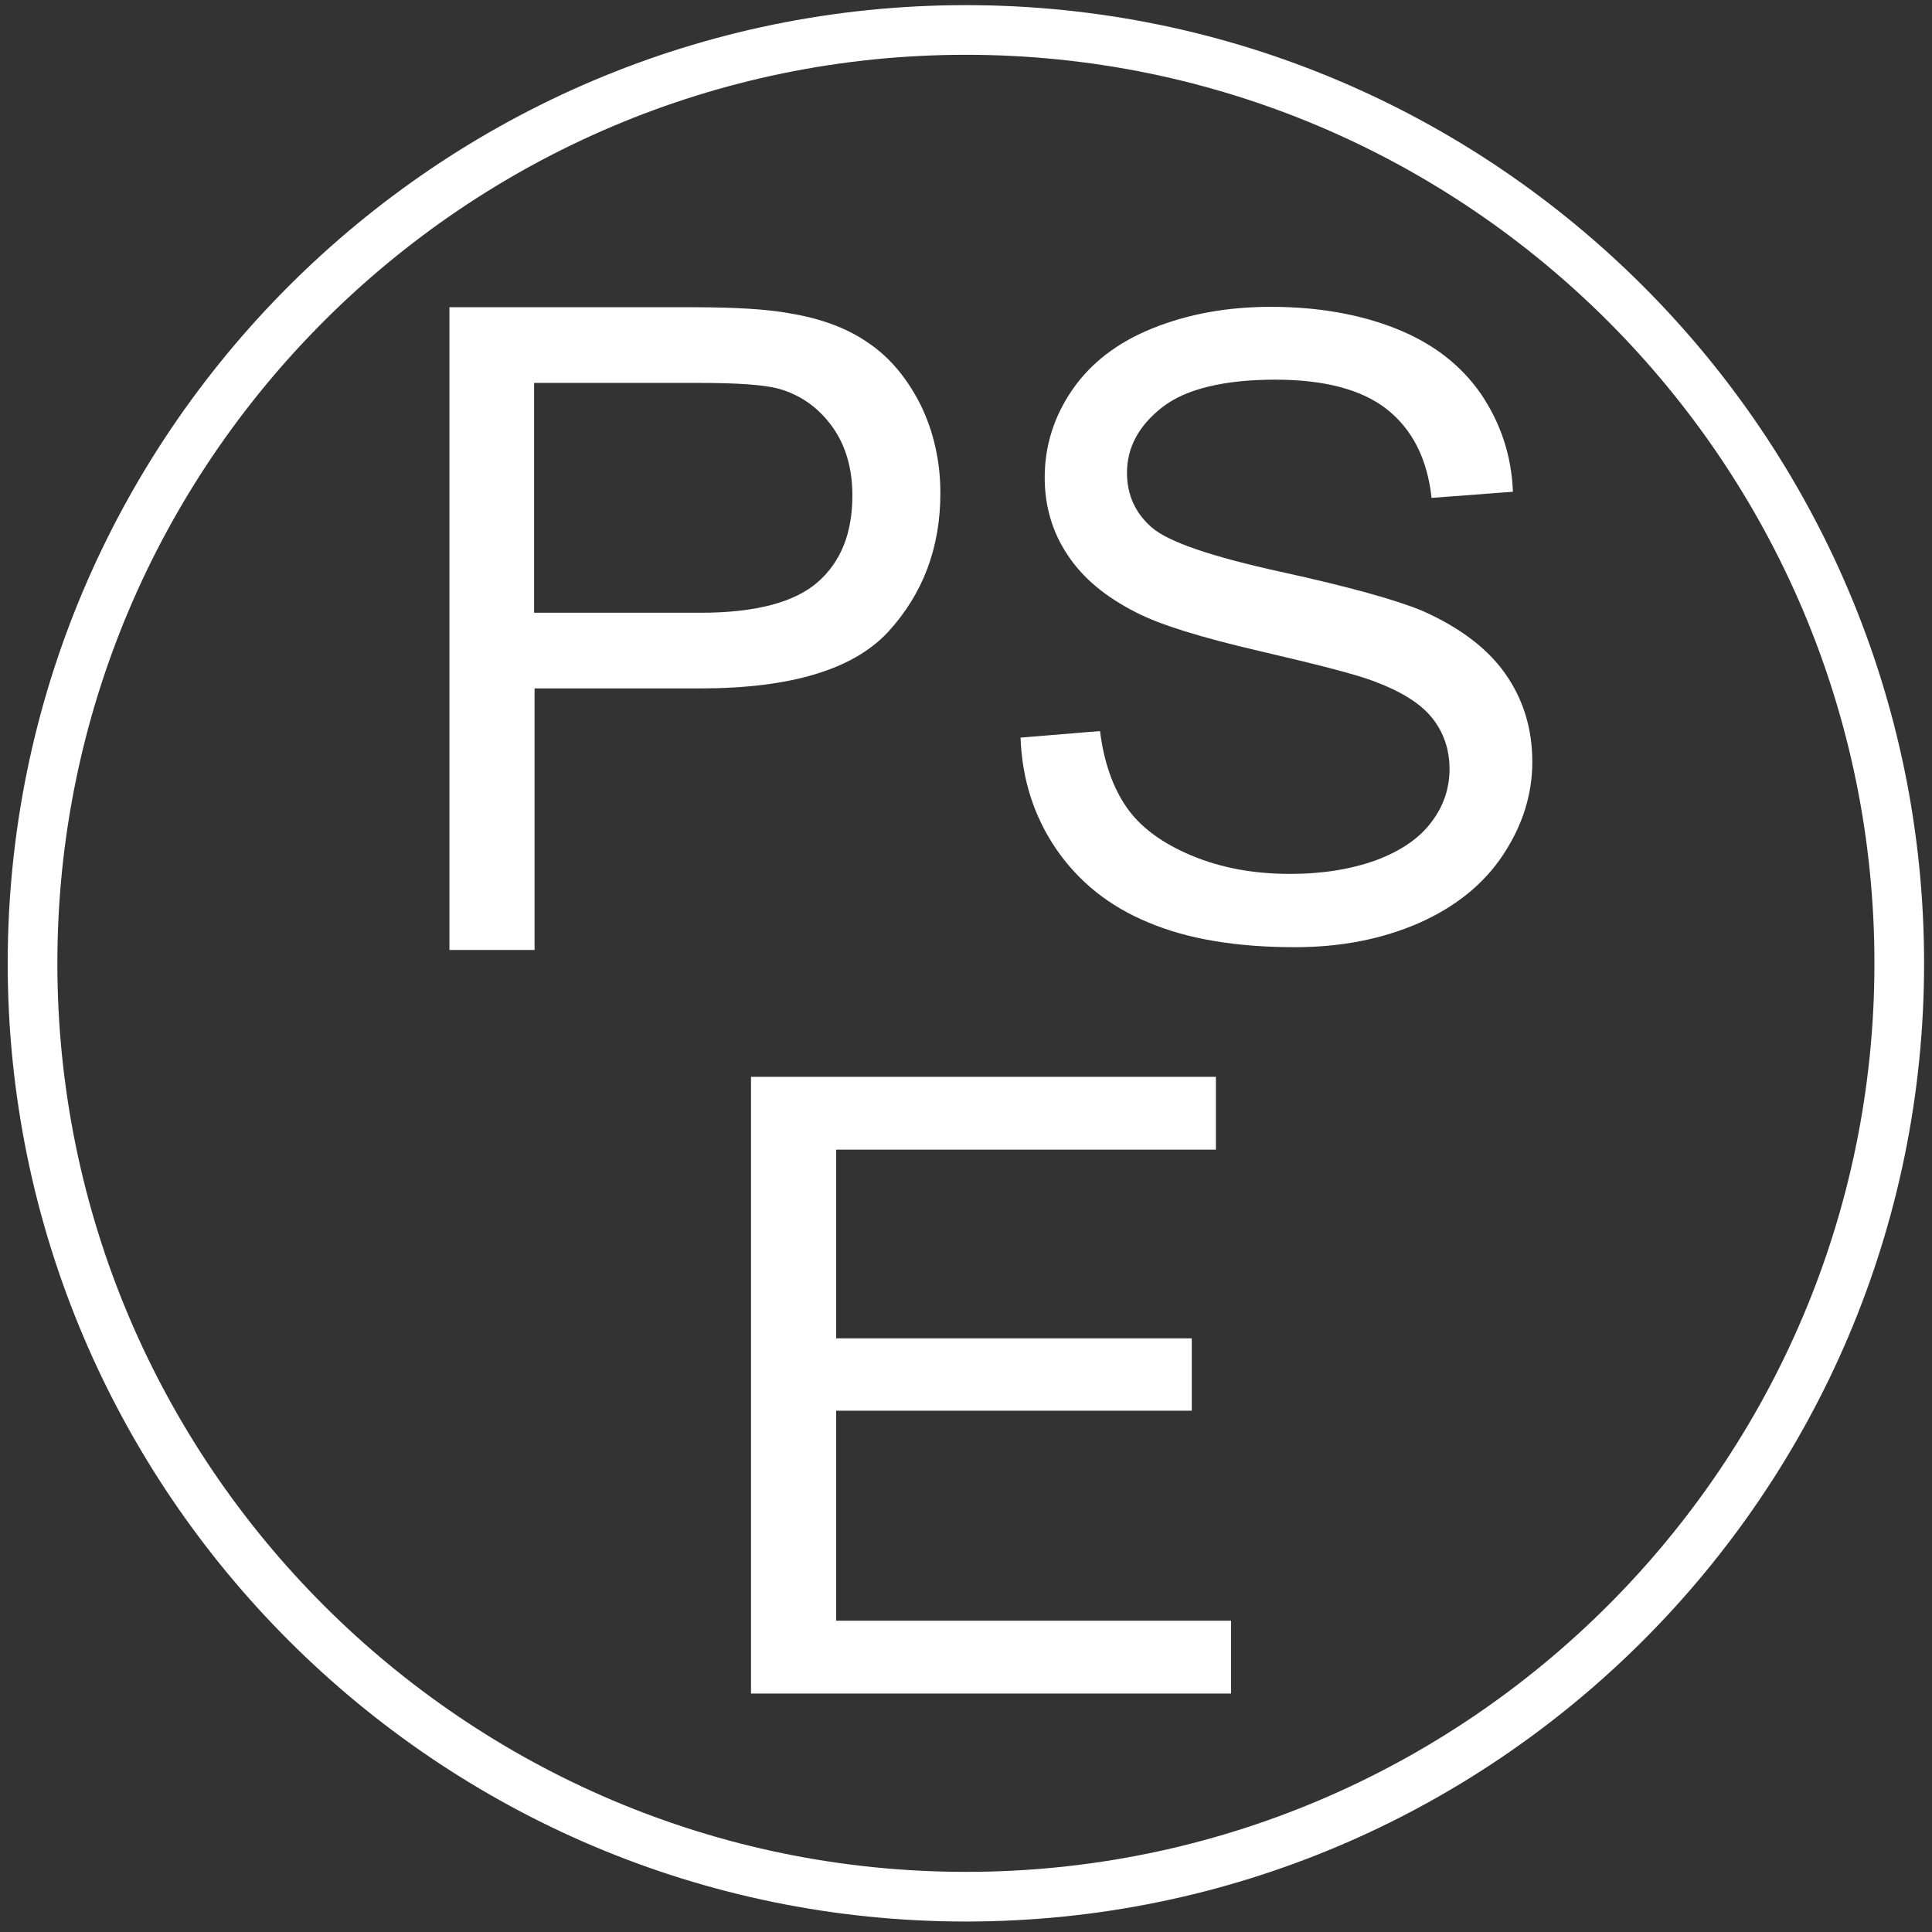
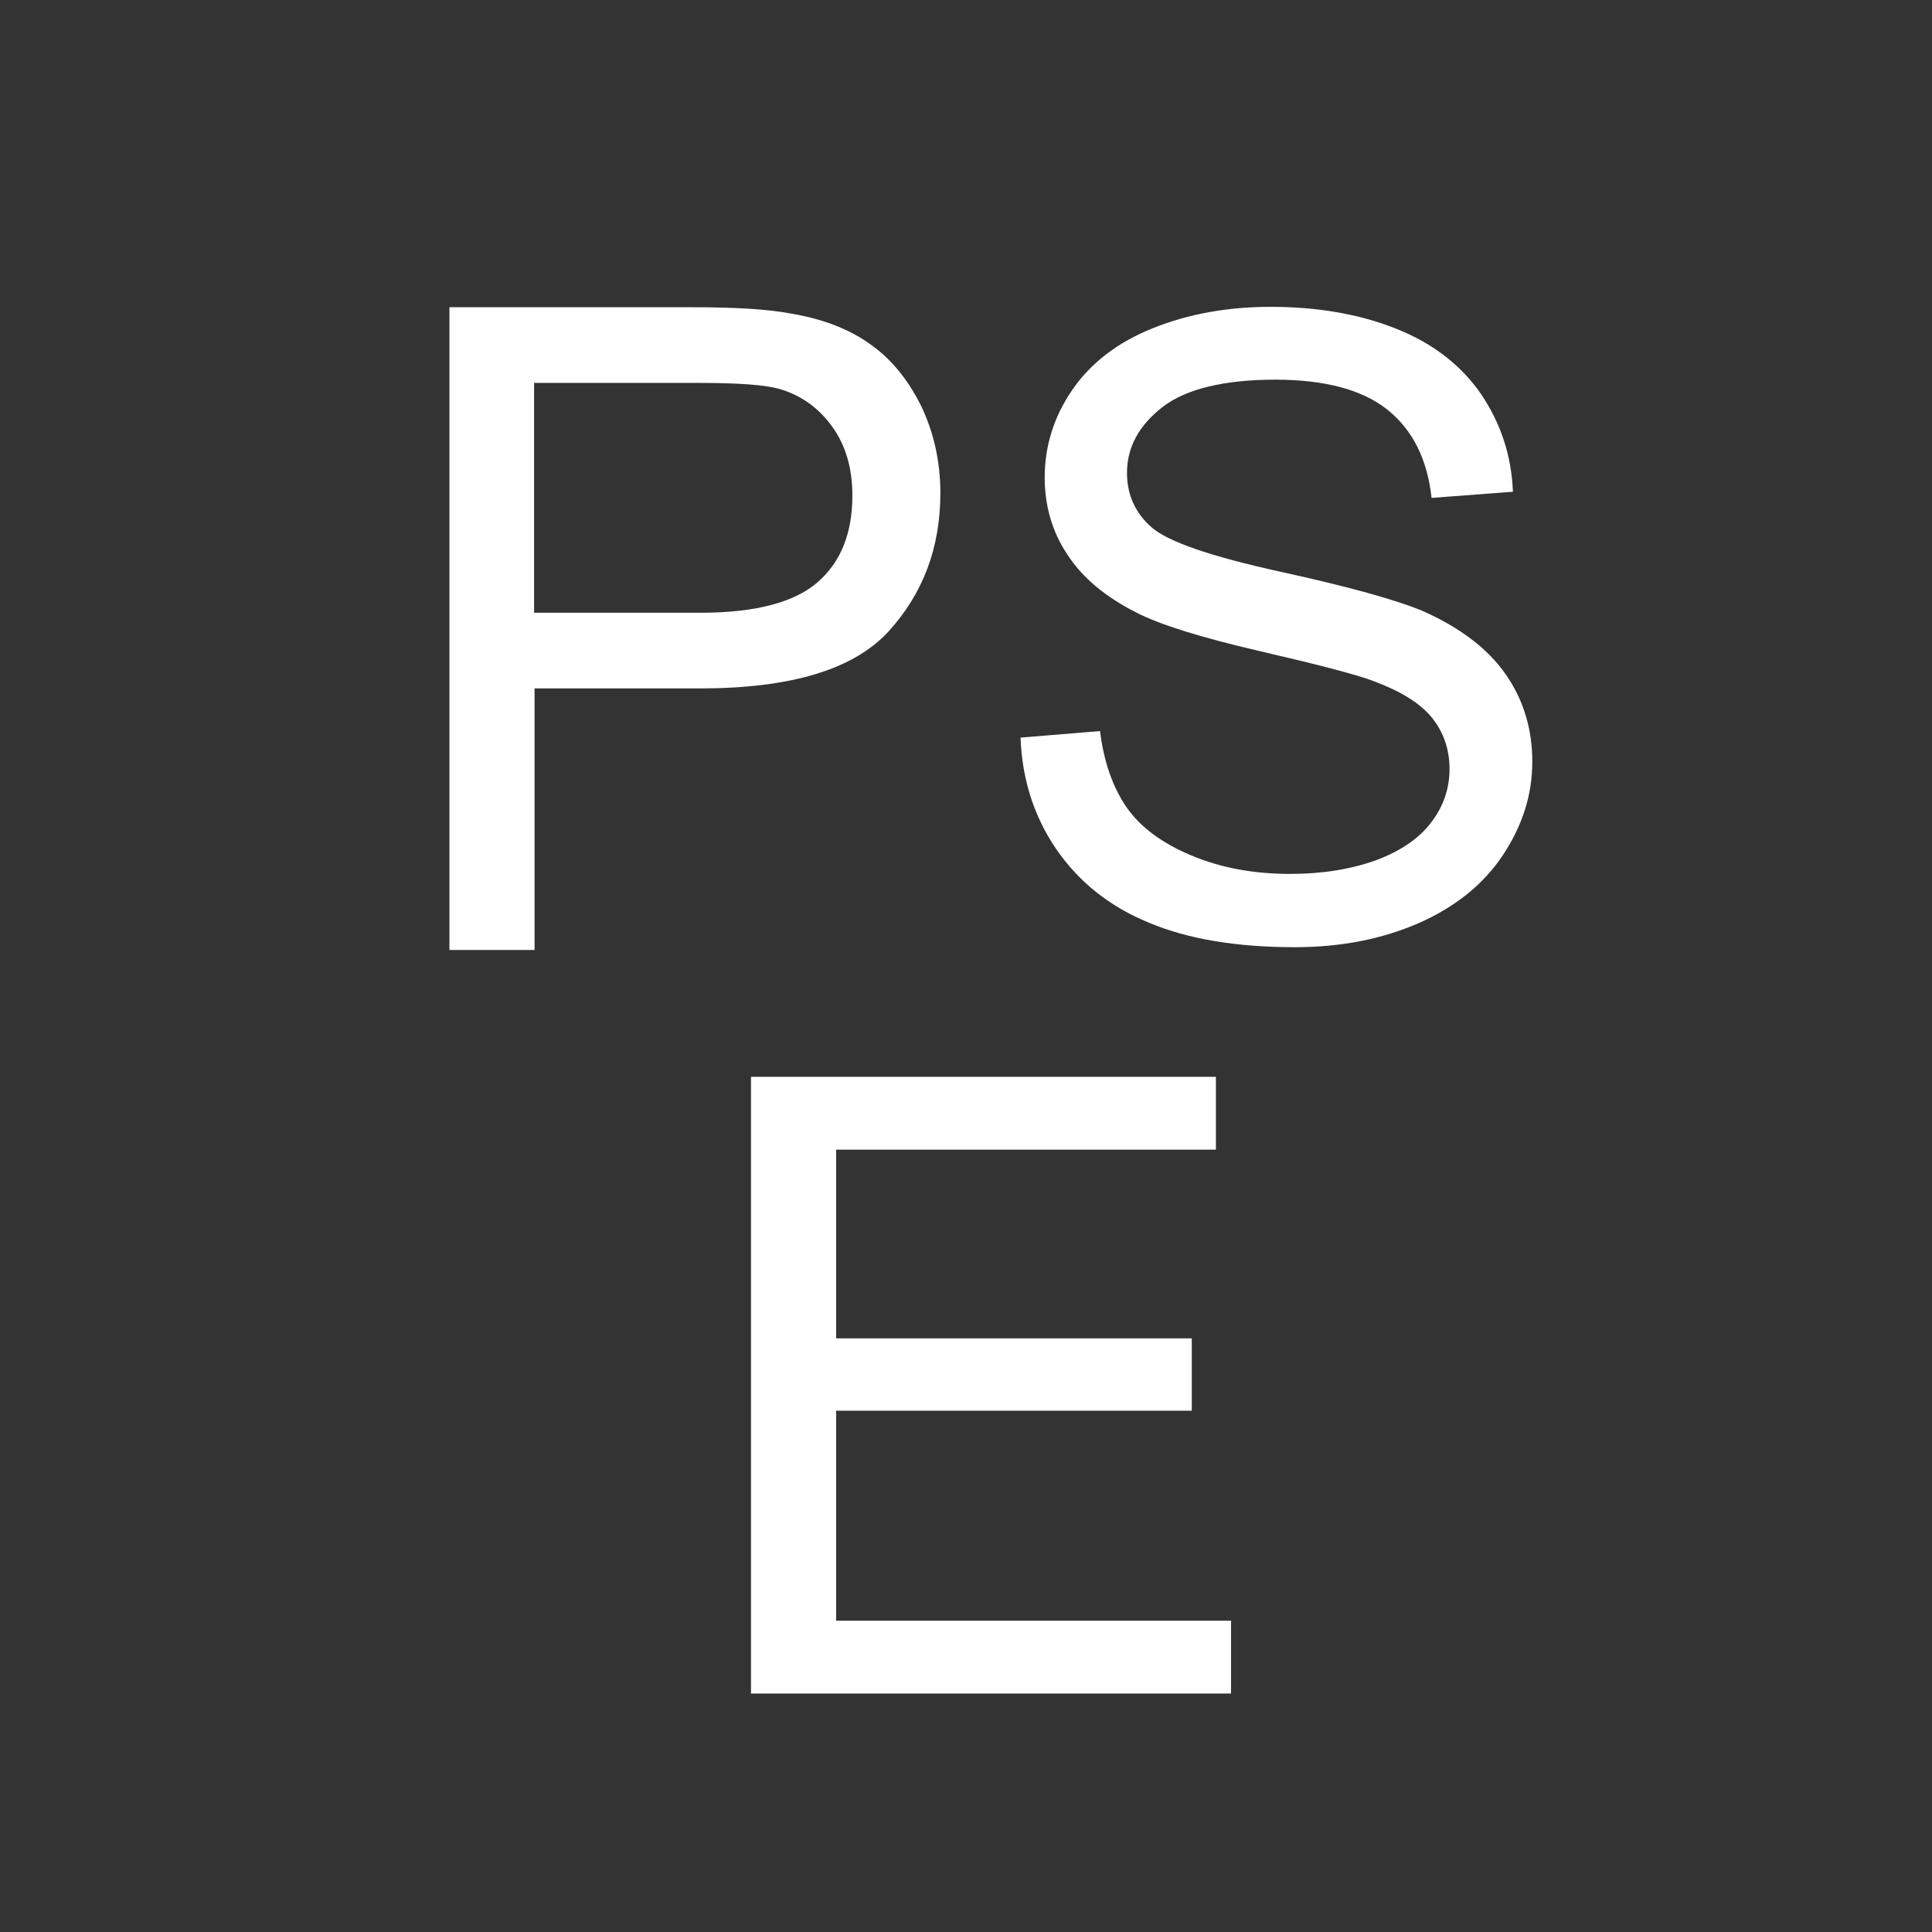
<svg xmlns="http://www.w3.org/2000/svg" fill="none" viewBox="0 0 94 94" height="94" width="94">
  <rect x="0" y="0" width="94" height="94" fill="#333333" stroke="none" />
  <g clip-path="url(#clip0_13205_14062)">
-     <path fill="white" d="M46.995 93.49C21.292 93.49 0.375 72.573 0.375 46.87C0.375 21.167 21.292 0.25 46.995 0.25C72.698 0.25 93.615 21.167 93.615 46.87C93.615 72.573 72.698 93.49 46.995 93.49ZM46.995 2.666C22.626 2.666 2.791 22.501 2.791 46.87C2.791 71.239 22.626 91.074 46.995 91.074C71.363 91.074 91.199 71.239 91.199 46.87C91.199 22.501 71.363 2.666 46.995 2.666Z" />
    <path fill="white" d="M36.539 82.398V52.392H59.159V55.935H40.681V65.117H57.985V68.637H40.681V78.854H59.895V82.398H36.562H36.539Z" />
    <path fill="white" d="M21.867 46.22V14.948H33.672C35.743 14.948 37.331 15.04 38.435 15.248C39.977 15.501 41.265 15.984 42.301 16.72C43.336 17.433 44.165 18.446 44.809 19.735C45.43 21.023 45.753 22.45 45.753 23.991C45.753 26.661 44.901 28.893 43.221 30.734C41.519 32.575 38.481 33.495 34.04 33.495H26.009V46.22H21.867ZM26.009 29.813H34.086C36.755 29.813 38.665 29.307 39.793 28.317C40.92 27.328 41.472 25.924 41.472 24.107C41.472 22.795 41.15 21.667 40.483 20.747C39.816 19.826 38.941 19.205 37.86 18.906C37.169 18.722 35.881 18.63 33.994 18.63H25.986V29.813H26.009Z" />
    <path fill="white" d="M49.609 35.892L53.521 35.569C53.705 37.065 54.143 38.308 54.81 39.274C55.477 40.241 56.536 41.023 57.962 41.621C59.389 42.22 60.977 42.519 62.772 42.519C64.359 42.519 65.74 42.289 66.96 41.851C68.179 41.391 69.076 40.77 69.652 39.987C70.25 39.205 70.526 38.331 70.526 37.41C70.526 36.49 70.25 35.639 69.675 34.925C69.1 34.212 68.156 33.637 66.868 33.153C66.039 32.831 64.175 32.348 61.299 31.681C58.422 31.013 56.421 30.392 55.27 29.794C53.774 29.034 52.67 28.114 51.934 26.986C51.197 25.882 50.829 24.616 50.829 23.236C50.829 21.717 51.266 20.29 52.164 18.979C53.061 17.667 54.373 16.655 56.099 15.964C57.824 15.274 59.734 14.929 61.828 14.929C64.152 14.929 66.2 15.297 67.972 16.01C69.744 16.724 71.102 17.782 72.068 19.186C73.011 20.589 73.541 22.154 73.61 23.926L69.652 24.225C69.445 22.315 68.708 20.889 67.489 19.922C66.269 18.956 64.451 18.472 62.035 18.472C59.619 18.472 57.709 18.91 56.559 19.807C55.408 20.704 54.833 21.763 54.833 23.006C54.833 24.087 55.247 24.984 56.053 25.675C56.858 26.365 58.929 27.078 62.288 27.815C65.648 28.551 67.949 29.195 69.215 29.725C71.032 30.53 72.39 31.566 73.242 32.785C74.116 34.028 74.553 35.455 74.553 37.065C74.553 38.676 74.07 40.172 73.127 41.598C72.183 43.025 70.802 44.13 69.031 44.912C67.236 45.694 65.234 46.085 63.002 46.085C60.171 46.085 57.801 45.694 55.891 44.889C53.981 44.106 52.486 42.91 51.381 41.299C50.3 39.711 49.724 37.894 49.655 35.892H49.609Z" />
  </g>
  <defs>
    <clipPath id="clip0_13205_14062">
      <rect fill="white" height="94" width="94" />
    </clipPath>
  </defs>
</svg>